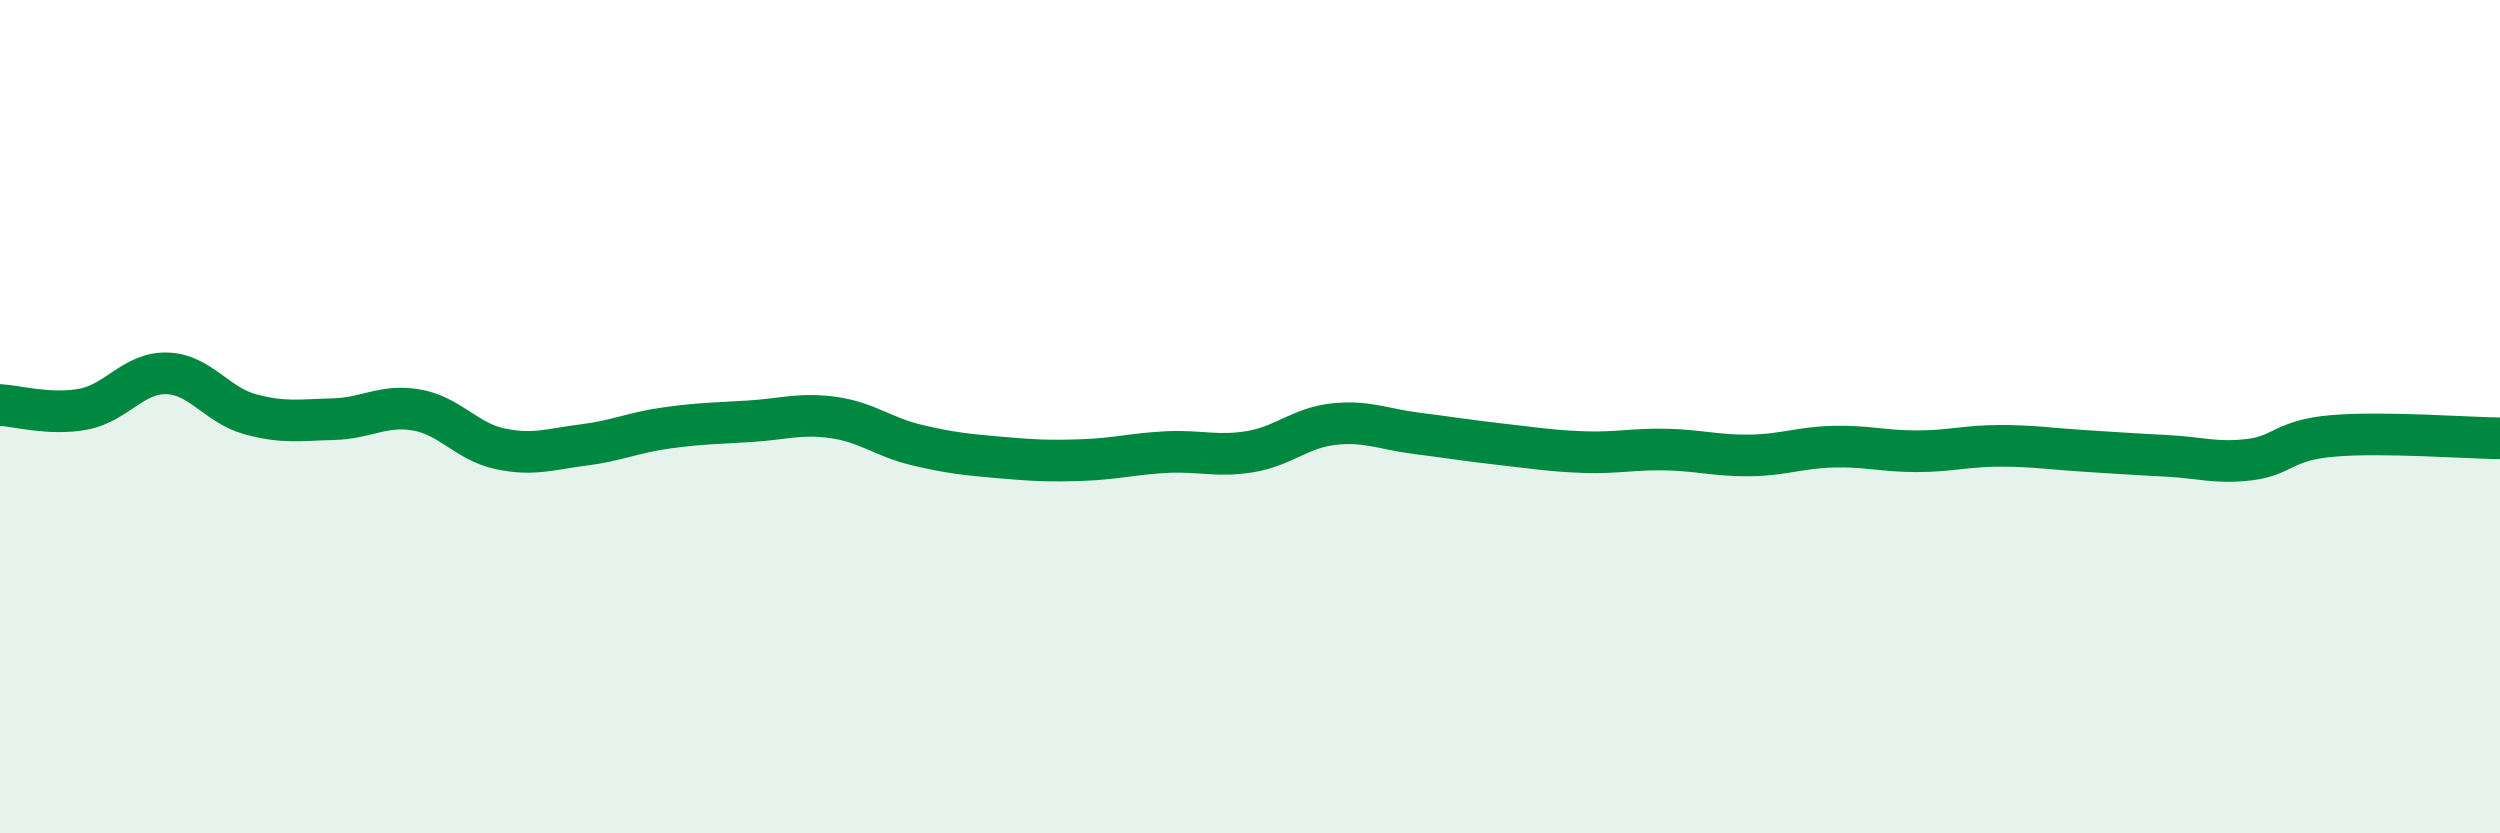
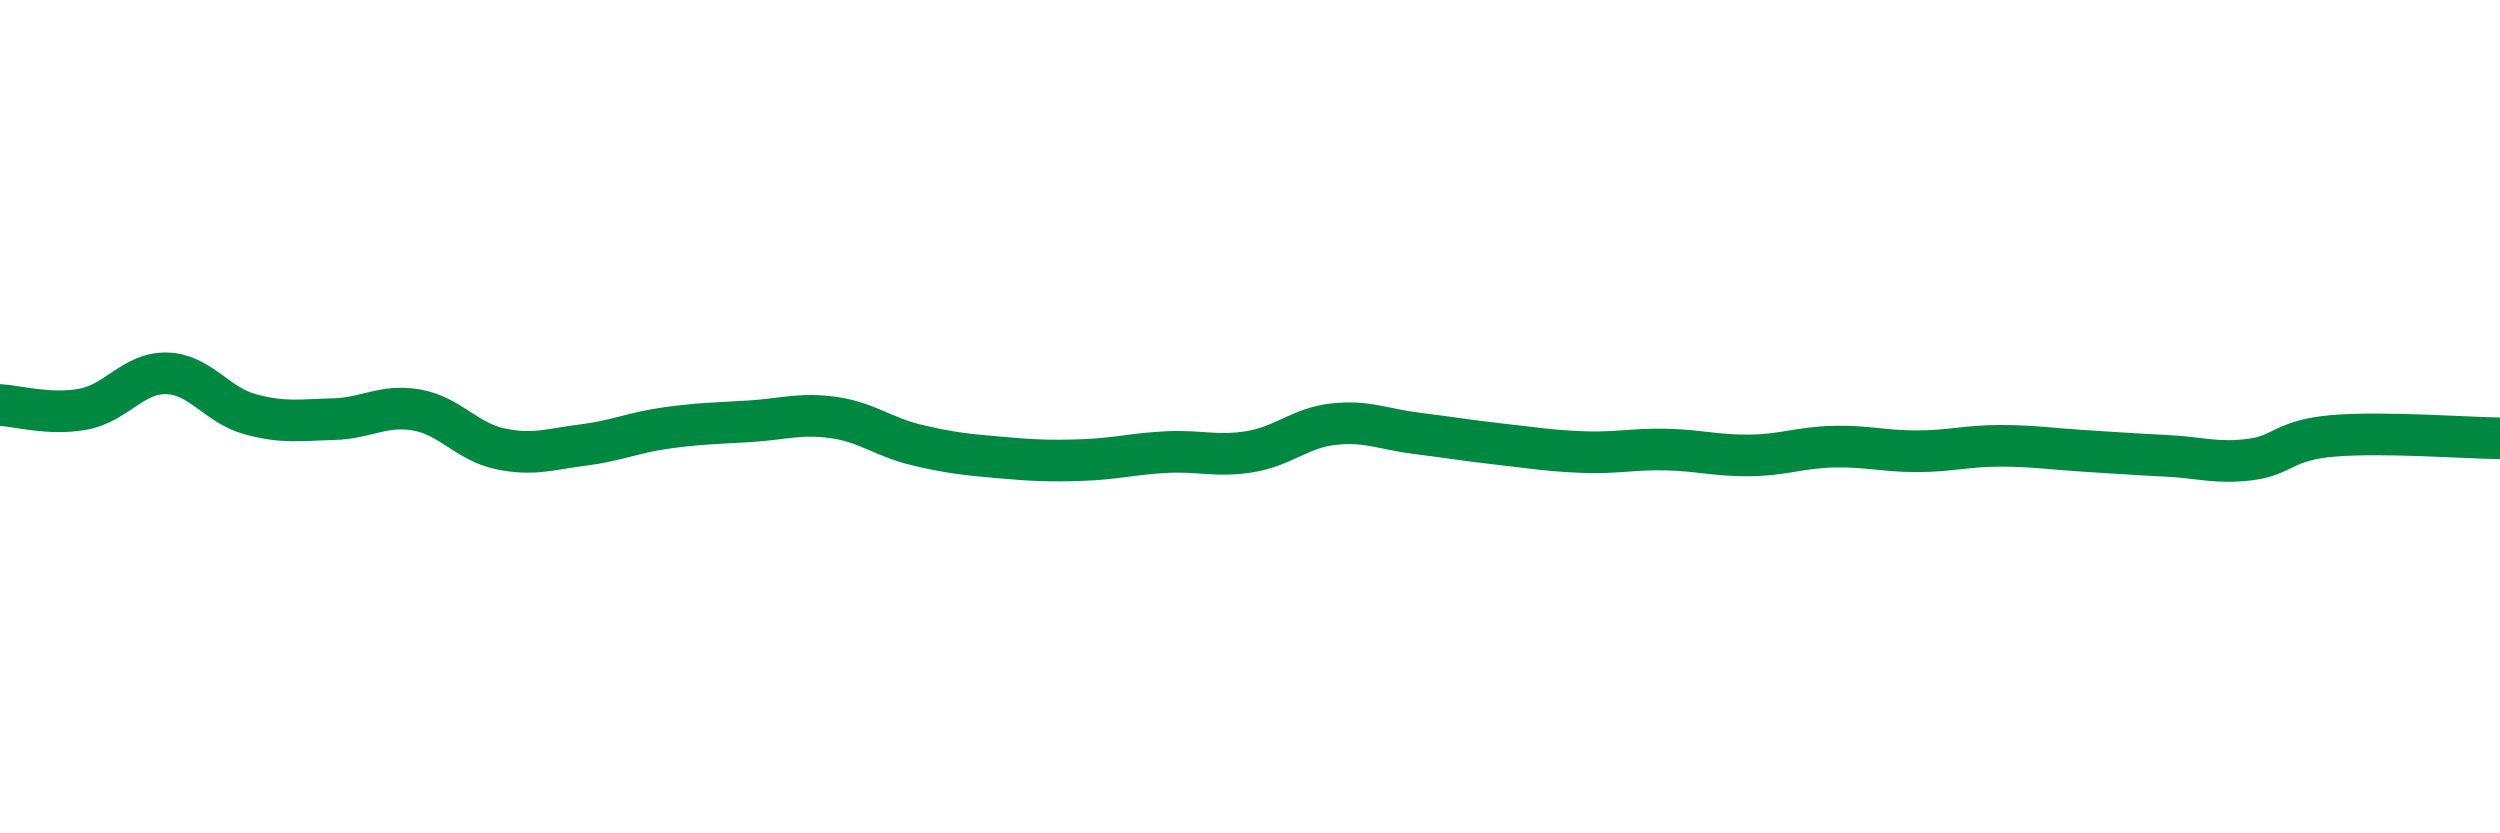
<svg xmlns="http://www.w3.org/2000/svg" width="60" height="20" viewBox="0 0 60 20">
-   <path d="M 0,9.72 C 0.4,9.74 1.2,9.97 2,9.82 C 2.8,9.67 3.2,8.94 4,8.96 C 4.8,8.98 5.2,9.72 6,9.94 C 6.8,10.16 7.2,10.08 8,10.06 C 8.8,10.04 9.2,9.7 10,9.84 C 10.8,9.98 11.2,10.6 12,10.77 C 12.8,10.94 13.2,10.78 14,10.68 C 14.8,10.58 15.2,10.38 16,10.27 C 16.8,10.16 17.2,10.16 18,10.11 C 18.8,10.06 19.2,9.91 20,10.02 C 20.8,10.13 21.2,10.49 22,10.68 C 22.8,10.87 23.2,10.91 24,10.98 C 24.8,11.05 25.2,11.07 26,11.04 C 26.8,11.01 27.2,10.89 28,10.85 C 28.8,10.81 29.2,10.97 30,10.84 C 30.8,10.71 31.2,10.27 32,10.18 C 32.8,10.09 33.2,10.3 34,10.4 C 34.8,10.5 35.2,10.57 36,10.66 C 36.8,10.75 37.2,10.82 38,10.85 C 38.8,10.88 39.2,10.77 40,10.79 C 40.8,10.81 41.2,10.94 42,10.93 C 42.8,10.92 43.2,10.74 44,10.72 C 44.8,10.7 45.2,10.83 46,10.83 C 46.8,10.83 47.2,10.7 48,10.7 C 48.8,10.7 49.2,10.77 50,10.82 C 50.8,10.87 51.2,10.9 52,10.94 C 52.8,10.98 53.2,11.13 54,11.03 C 54.8,10.93 54.8,10.56 56,10.46 C 57.2,10.36 59.2,10.51 60,10.52L60 20L0 20Z" fill="#008740" opacity="0.1" stroke-linecap="round" stroke-linejoin="round" />
  <path d="M 0,9.72 C 0.4,9.74 1.2,9.97 2,9.82 C 2.8,9.67 3.2,8.94 4,8.96 C 4.8,8.98 5.2,9.72 6,9.94 C 6.8,10.16 7.2,10.08 8,10.06 C 8.8,10.04 9.2,9.7 10,9.84 C 10.8,9.98 11.2,10.6 12,10.77 C 12.8,10.94 13.2,10.78 14,10.68 C 14.8,10.58 15.2,10.38 16,10.27 C 16.8,10.16 17.2,10.16 18,10.11 C 18.8,10.06 19.2,9.91 20,10.02 C 20.8,10.13 21.2,10.49 22,10.68 C 22.8,10.87 23.2,10.91 24,10.98 C 24.8,11.05 25.2,11.07 26,11.04 C 26.8,11.01 27.2,10.89 28,10.85 C 28.8,10.81 29.2,10.97 30,10.84 C 30.8,10.71 31.2,10.27 32,10.18 C 32.8,10.09 33.2,10.3 34,10.4 C 34.8,10.5 35.2,10.57 36,10.66 C 36.8,10.75 37.2,10.82 38,10.85 C 38.8,10.88 39.2,10.77 40,10.79 C 40.8,10.81 41.2,10.94 42,10.93 C 42.8,10.92 43.2,10.74 44,10.72 C 44.8,10.7 45.2,10.83 46,10.83 C 46.8,10.83 47.2,10.7 48,10.7 C 48.8,10.7 49.2,10.77 50,10.82 C 50.8,10.87 51.2,10.9 52,10.94 C 52.8,10.98 53.2,11.13 54,11.03 C 54.8,10.93 54.8,10.56 56,10.46 C 57.2,10.36 59.2,10.51 60,10.52" stroke="#008740" stroke-width="1" fill="none" stroke-linecap="round" stroke-linejoin="round" />
</svg>